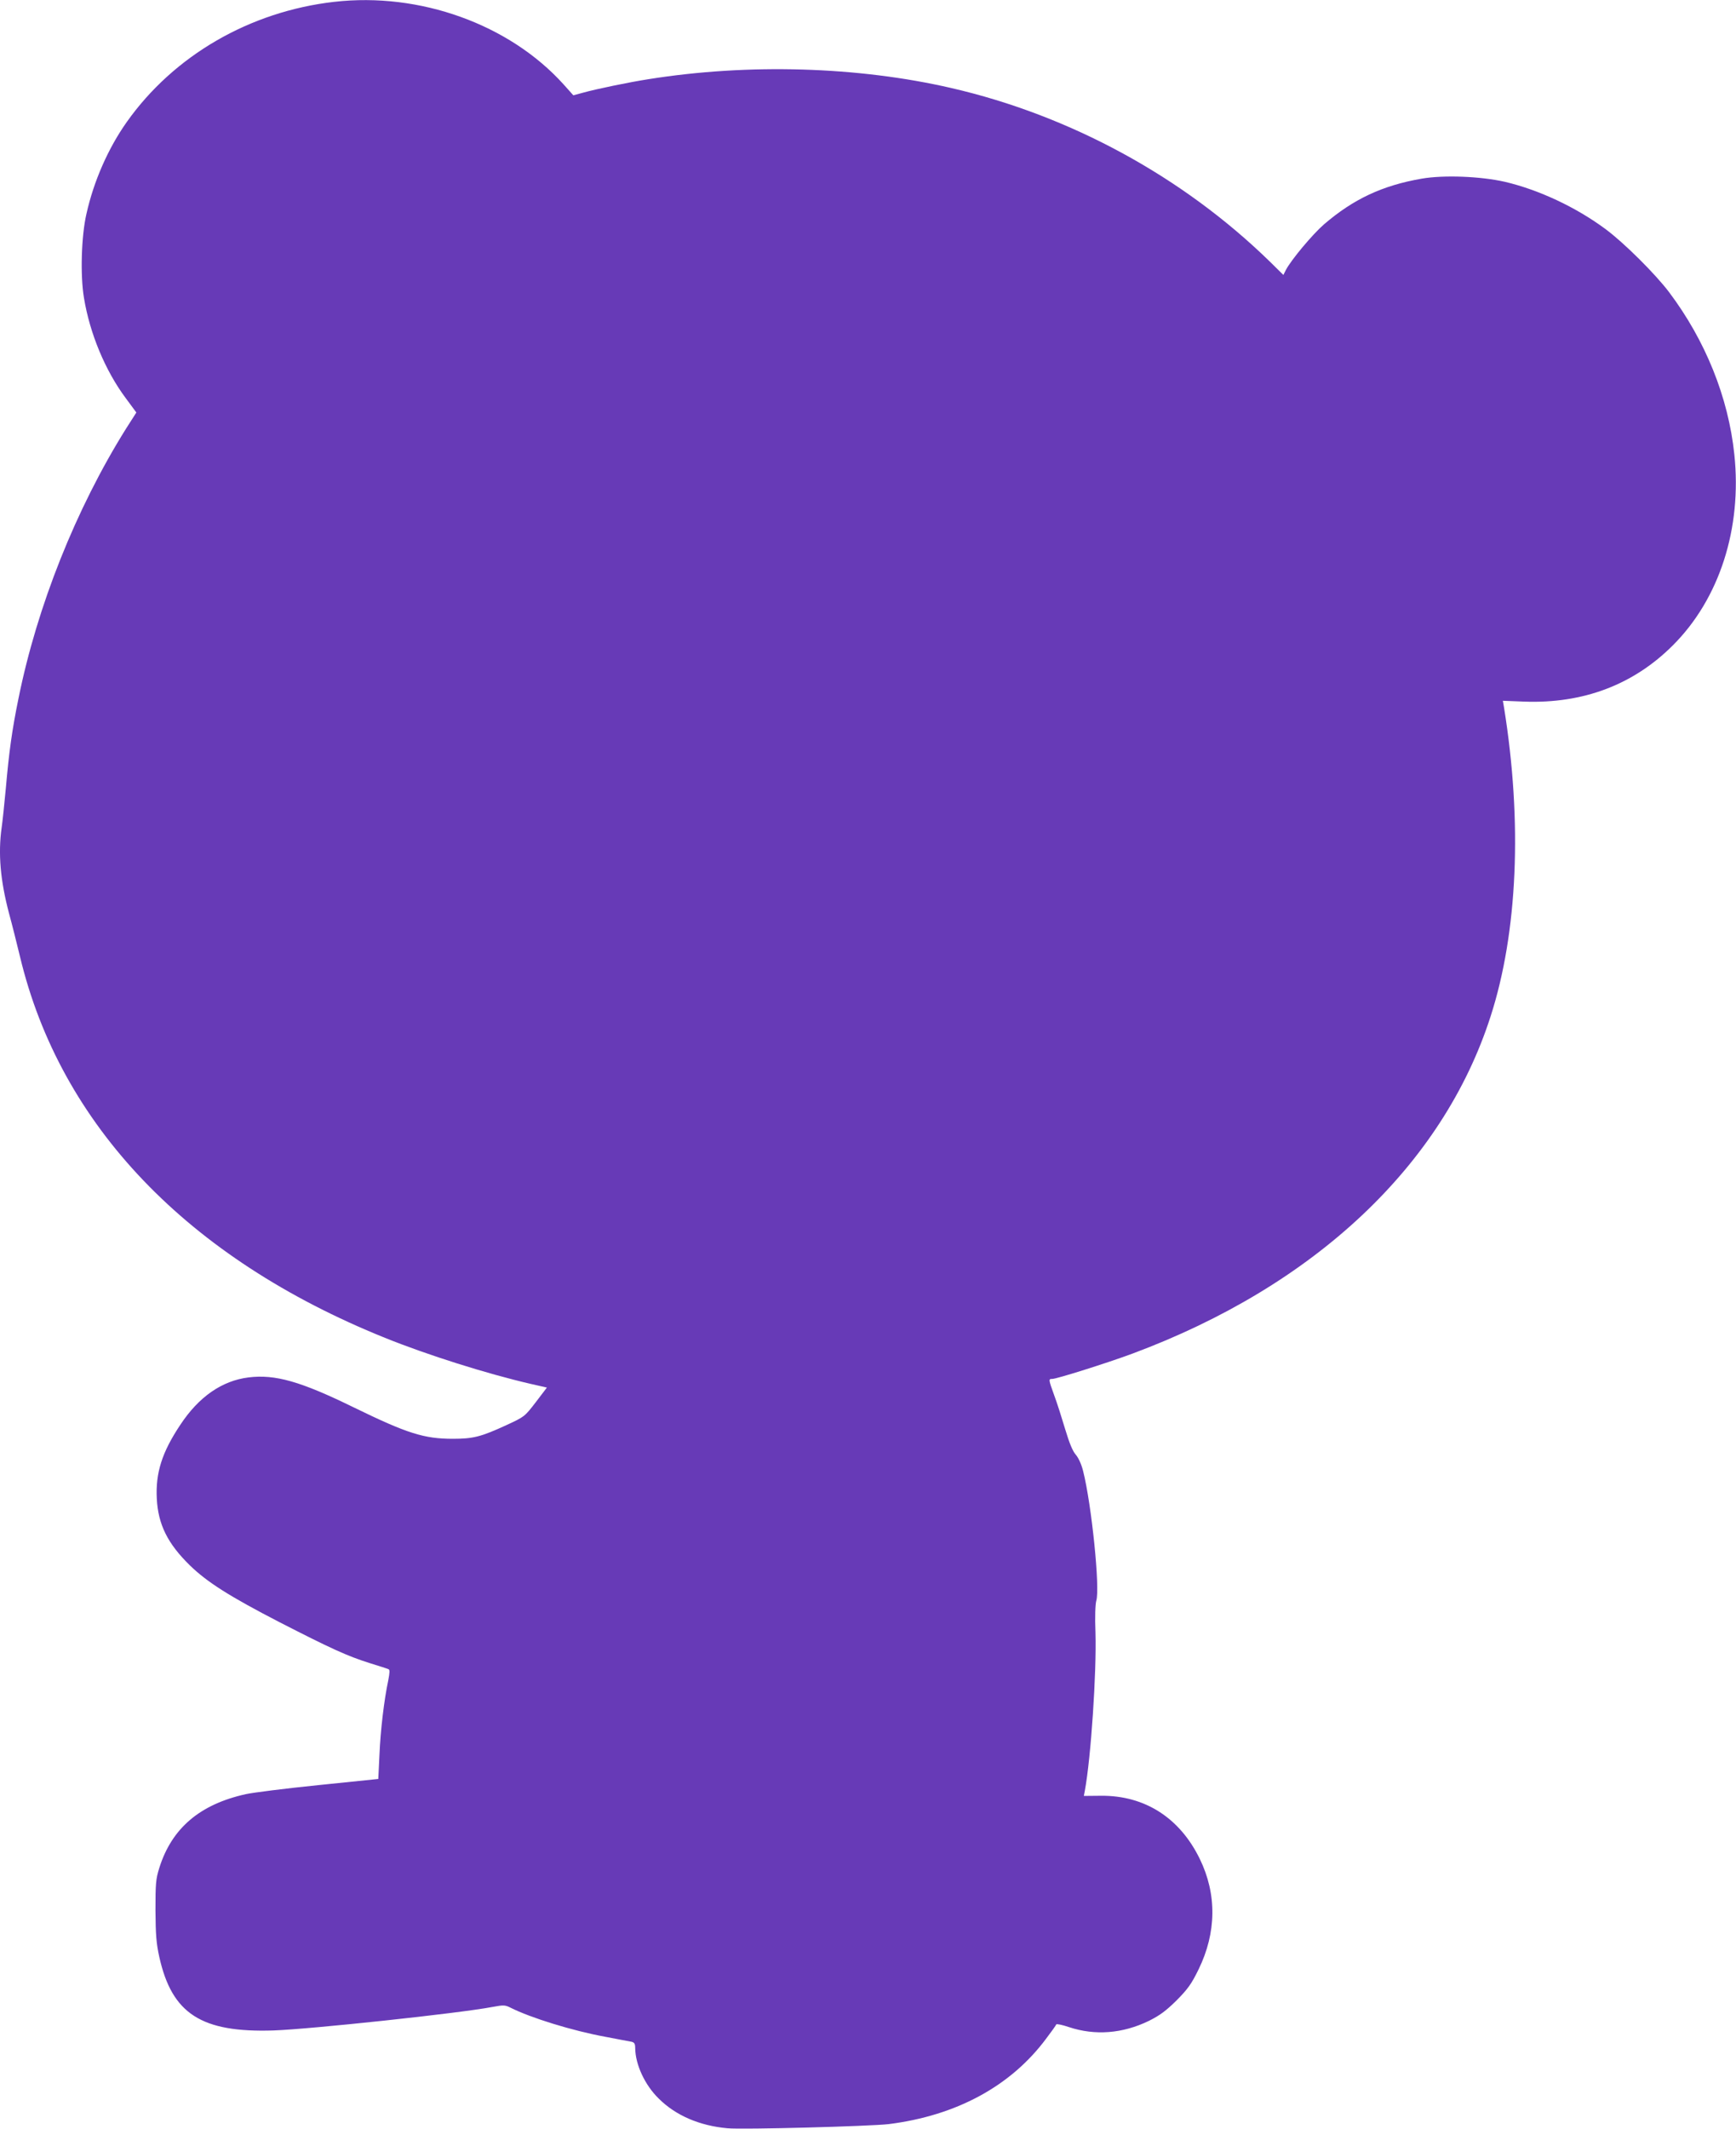
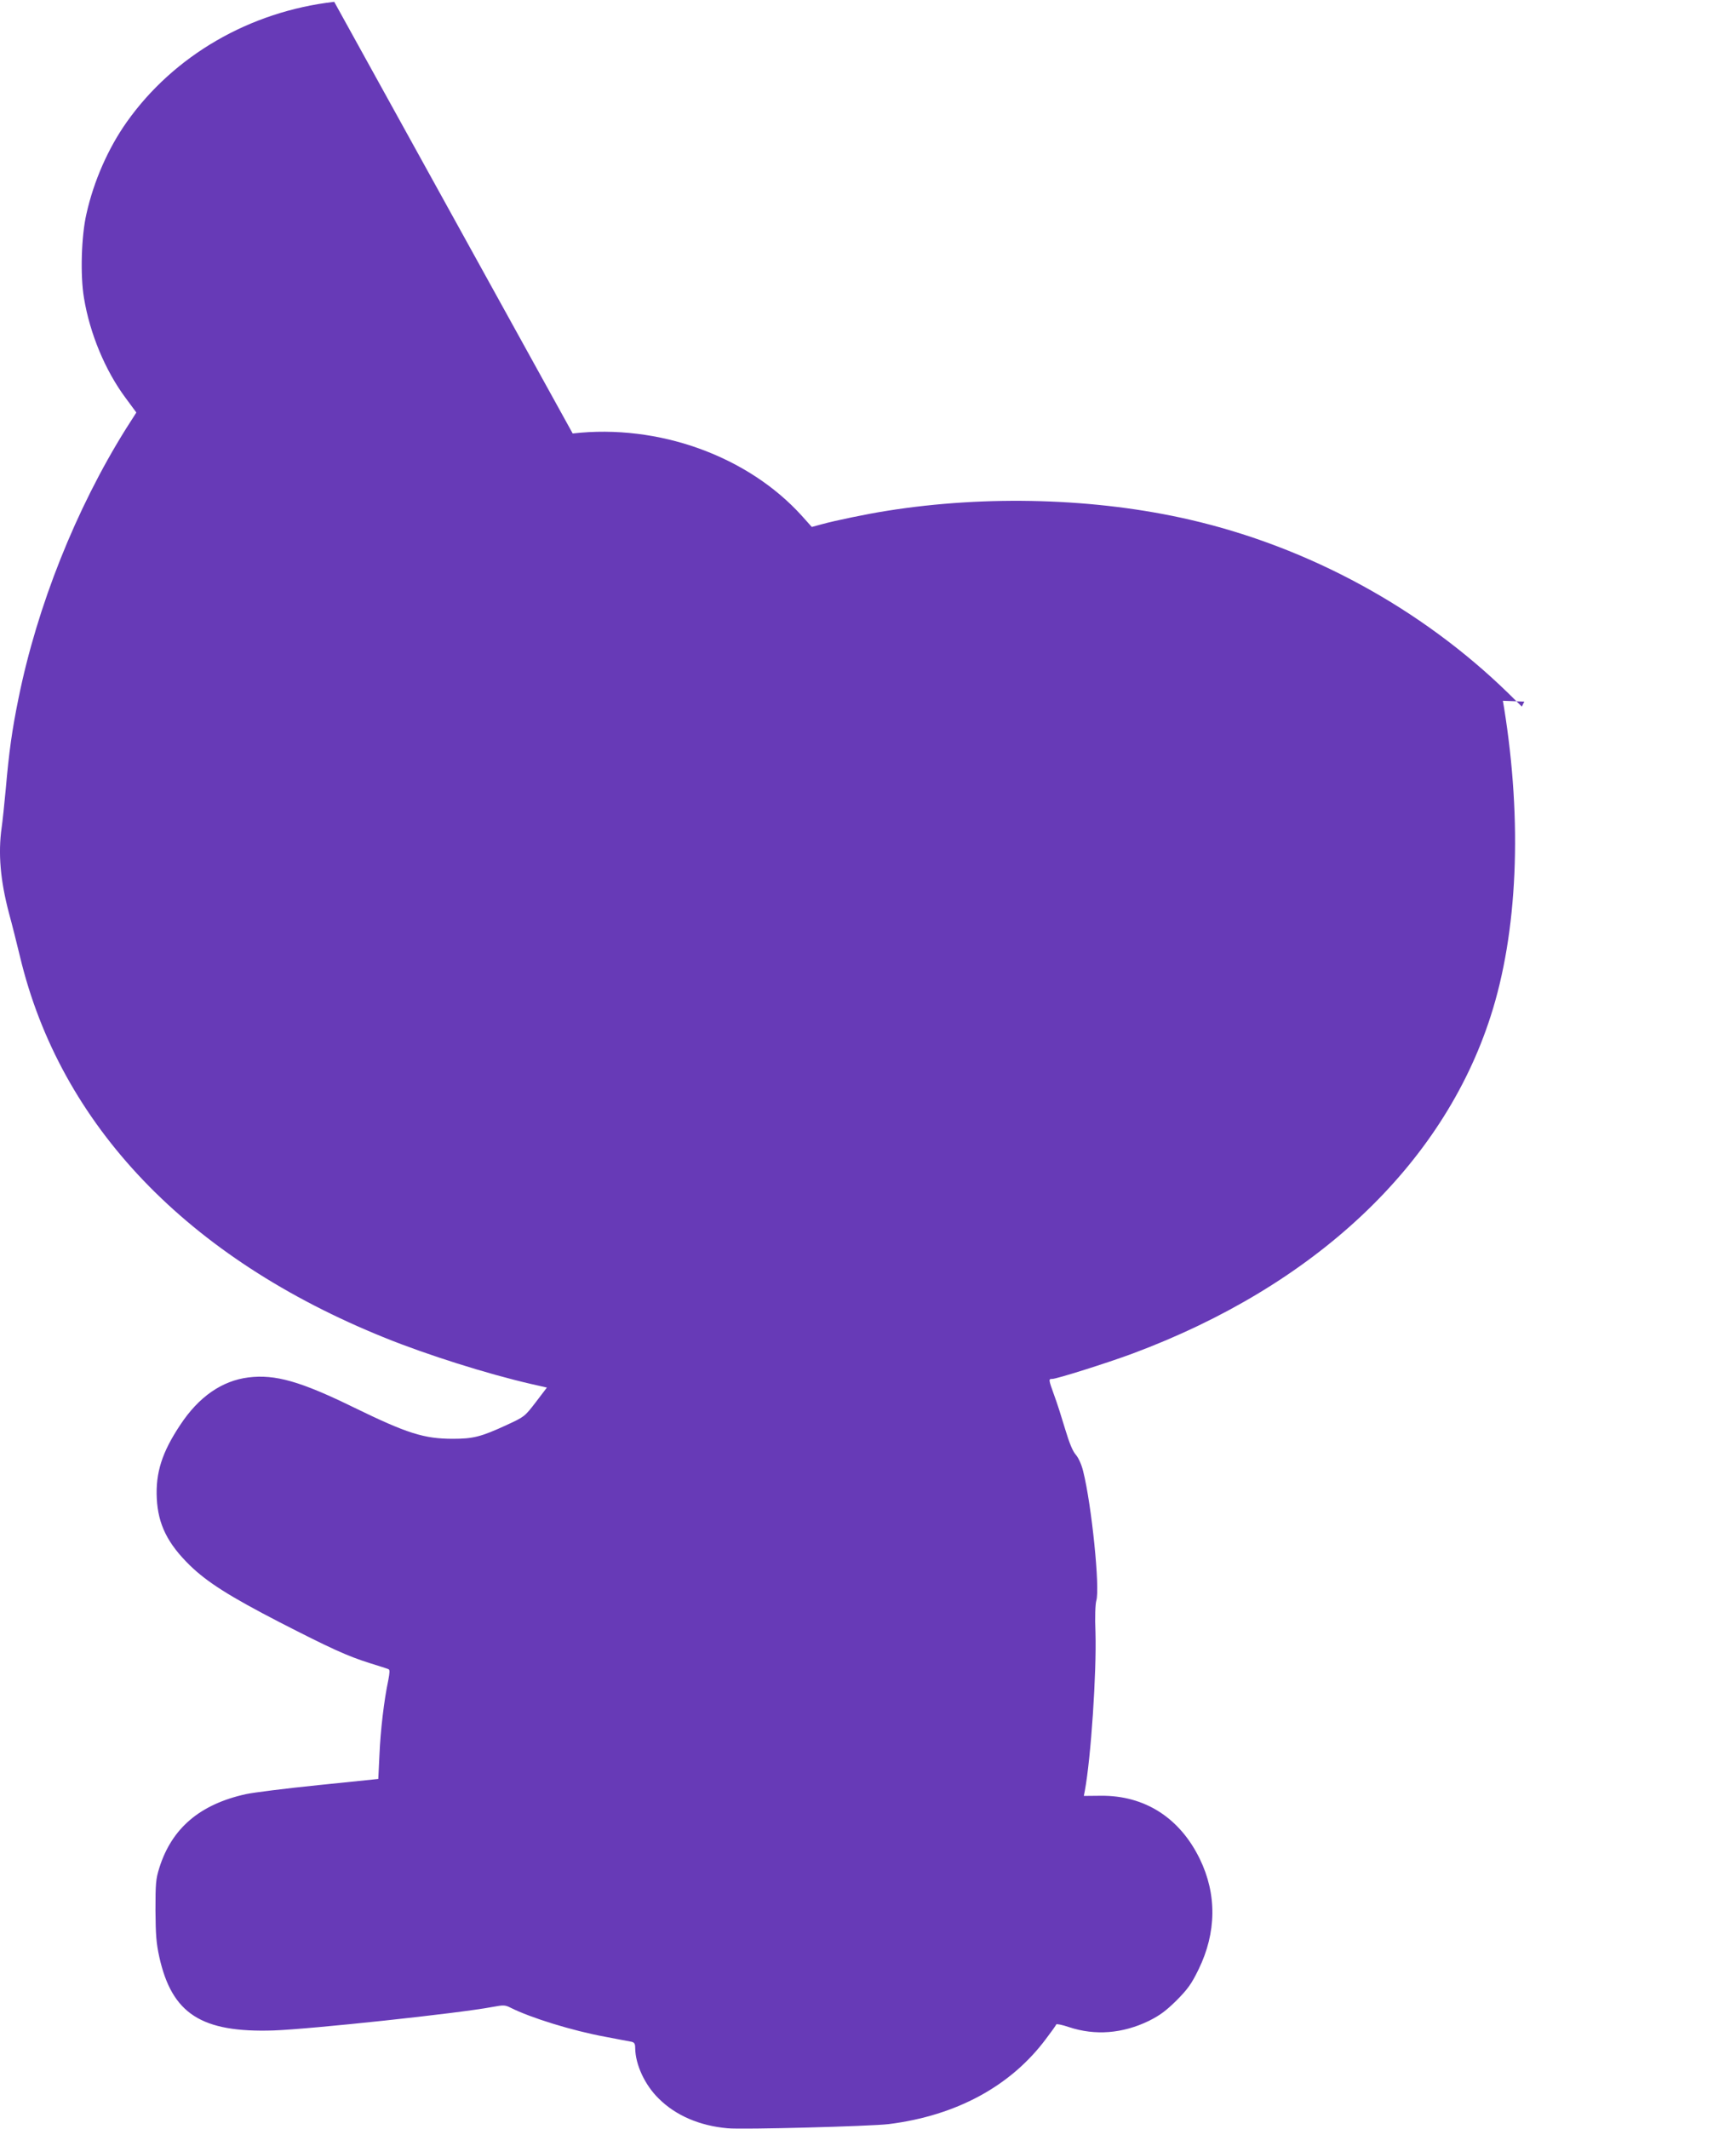
<svg xmlns="http://www.w3.org/2000/svg" version="1.0" width="1044pt" height="1280pt" viewBox="0 0 1044 1280" preserveAspectRatio="xMidYMid meet">
  <g transform="translate(0,1280) scale(0.1,-0.1)" fill="#673ab7" stroke="none">
-     <path d="M2010 12789 c-508 -58 -965 -323 -1248 -723 -111 -157 -198 -354 -242 -551 -31 -133 -38 -371 -15 -506 35 -214 128 -437 250 -601 l65 -88 -62 -97 c-301 -481 -535 -1068 -647 -1623 -38 -185 -57 -321 -76 -540 -9 -96 -20 -202 -25 -235 -22 -156 -8 -318 44 -515 19 -69 48 -186 66 -260 242 -1014 1007 -1814 2195 -2293 255 -103 613 -216 877 -277 l97 -22 -67 -88 c-67 -87 -67 -87 -177 -138 -152 -70 -200 -82 -321 -82 -174 0 -275 32 -597 189 -319 156 -472 200 -633 180 -159 -20 -298 -116 -409 -284 -111 -166 -150 -290 -142 -445 8 -155 65 -270 199 -401 104 -101 238 -186 538 -341 308 -158 408 -204 545 -247 55 -17 105 -33 111 -36 9 -3 8 -20 -1 -67 -25 -117 -47 -302 -53 -448 l-7 -145 -360 -37 c-198 -20 -394 -45 -435 -54 -278 -61 -447 -205 -522 -444 -21 -67 -23 -94 -23 -255 1 -148 5 -198 23 -280 76 -342 253 -456 687 -442 225 8 1115 103 1315 141 69 13 78 12 110 -4 121 -61 373 -139 570 -175 74 -14 145 -28 158 -30 17 -4 22 -12 22 -38 1 -99 58 -222 141 -303 102 -102 246 -164 414 -179 88 -9 862 12 970 25 406 51 733 228 945 512 32 42 60 81 62 87 1 5 36 -2 77 -16 157 -52 323 -39 481 38 66 33 102 60 166 123 68 69 89 98 132 186 108 221 111 452 7 665 -120 246 -330 381 -593 379 l-104 -1 6 31 c37 200 71 711 64 950 -4 98 -1 171 5 193 23 74 -28 575 -79 778 -10 41 -28 80 -44 99 -19 21 -39 70 -64 153 -20 67 -49 159 -66 204 -35 97 -35 99 -12 99 27 0 331 96 482 152 1096 408 1866 1132 2154 2027 163 504 192 1168 81 1857 l-7 41 129 -5 c355 -13 657 102 893 338 280 279 417 703 370 1148 -36 344 -174 685 -392 975 -83 110 -272 298 -383 380 -178 132 -401 236 -605 284 -145 33 -367 42 -500 19 -237 -41 -411 -123 -588 -275 -69 -60 -197 -213 -229 -274 l-15 -30 -81 80 c-523 510 -1200 879 -1917 1044 -559 129 -1218 149 -1820 53 -116 -18 -314 -59 -393 -81 l-59 -16 -59 66 c-326 361 -864 555 -1379 496z" />
+     <path d="M2010 12789 c-508 -58 -965 -323 -1248 -723 -111 -157 -198 -354 -242 -551 -31 -133 -38 -371 -15 -506 35 -214 128 -437 250 -601 l65 -88 -62 -97 c-301 -481 -535 -1068 -647 -1623 -38 -185 -57 -321 -76 -540 -9 -96 -20 -202 -25 -235 -22 -156 -8 -318 44 -515 19 -69 48 -186 66 -260 242 -1014 1007 -1814 2195 -2293 255 -103 613 -216 877 -277 l97 -22 -67 -88 c-67 -87 -67 -87 -177 -138 -152 -70 -200 -82 -321 -82 -174 0 -275 32 -597 189 -319 156 -472 200 -633 180 -159 -20 -298 -116 -409 -284 -111 -166 -150 -290 -142 -445 8 -155 65 -270 199 -401 104 -101 238 -186 538 -341 308 -158 408 -204 545 -247 55 -17 105 -33 111 -36 9 -3 8 -20 -1 -67 -25 -117 -47 -302 -53 -448 l-7 -145 -360 -37 c-198 -20 -394 -45 -435 -54 -278 -61 -447 -205 -522 -444 -21 -67 -23 -94 -23 -255 1 -148 5 -198 23 -280 76 -342 253 -456 687 -442 225 8 1115 103 1315 141 69 13 78 12 110 -4 121 -61 373 -139 570 -175 74 -14 145 -28 158 -30 17 -4 22 -12 22 -38 1 -99 58 -222 141 -303 102 -102 246 -164 414 -179 88 -9 862 12 970 25 406 51 733 228 945 512 32 42 60 81 62 87 1 5 36 -2 77 -16 157 -52 323 -39 481 38 66 33 102 60 166 123 68 69 89 98 132 186 108 221 111 452 7 665 -120 246 -330 381 -593 379 l-104 -1 6 31 c37 200 71 711 64 950 -4 98 -1 171 5 193 23 74 -28 575 -79 778 -10 41 -28 80 -44 99 -19 21 -39 70 -64 153 -20 67 -49 159 -66 204 -35 97 -35 99 -12 99 27 0 331 96 482 152 1096 408 1866 1132 2154 2027 163 504 192 1168 81 1857 l-7 41 129 -5 l-15 -30 -81 80 c-523 510 -1200 879 -1917 1044 -559 129 -1218 149 -1820 53 -116 -18 -314 -59 -393 -81 l-59 -16 -59 66 c-326 361 -864 555 -1379 496z" />
  </g>
</svg>